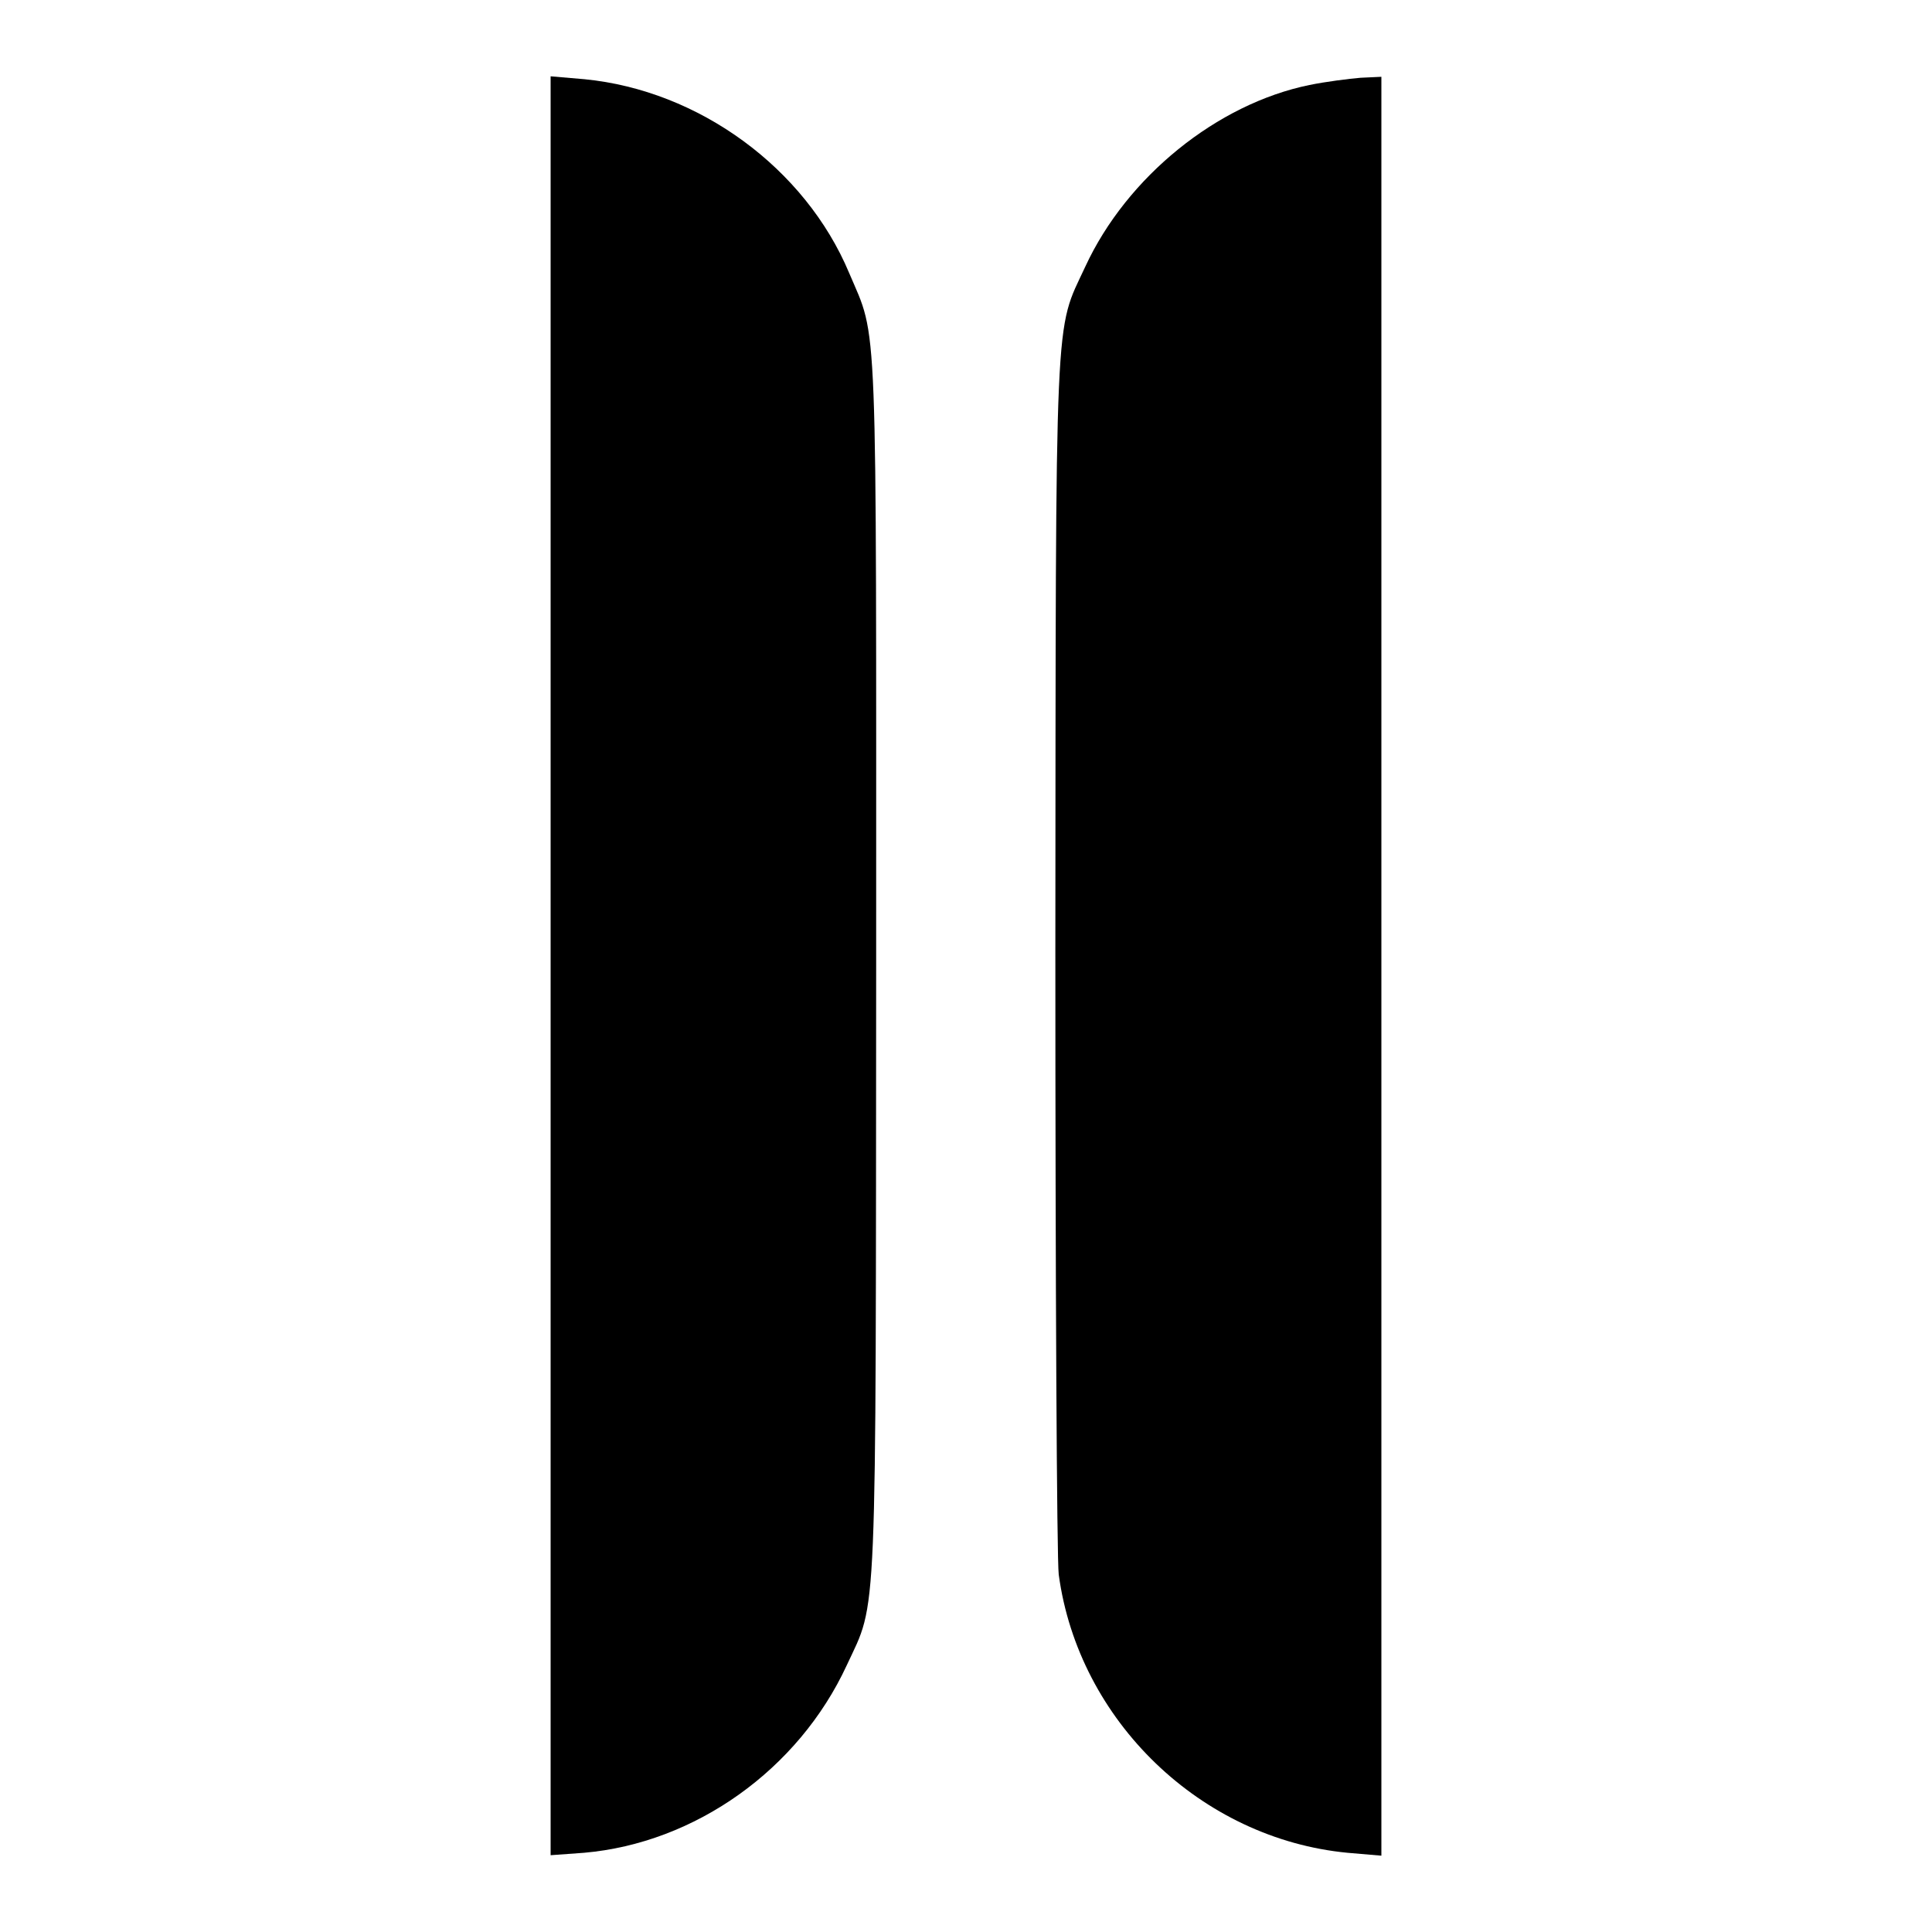
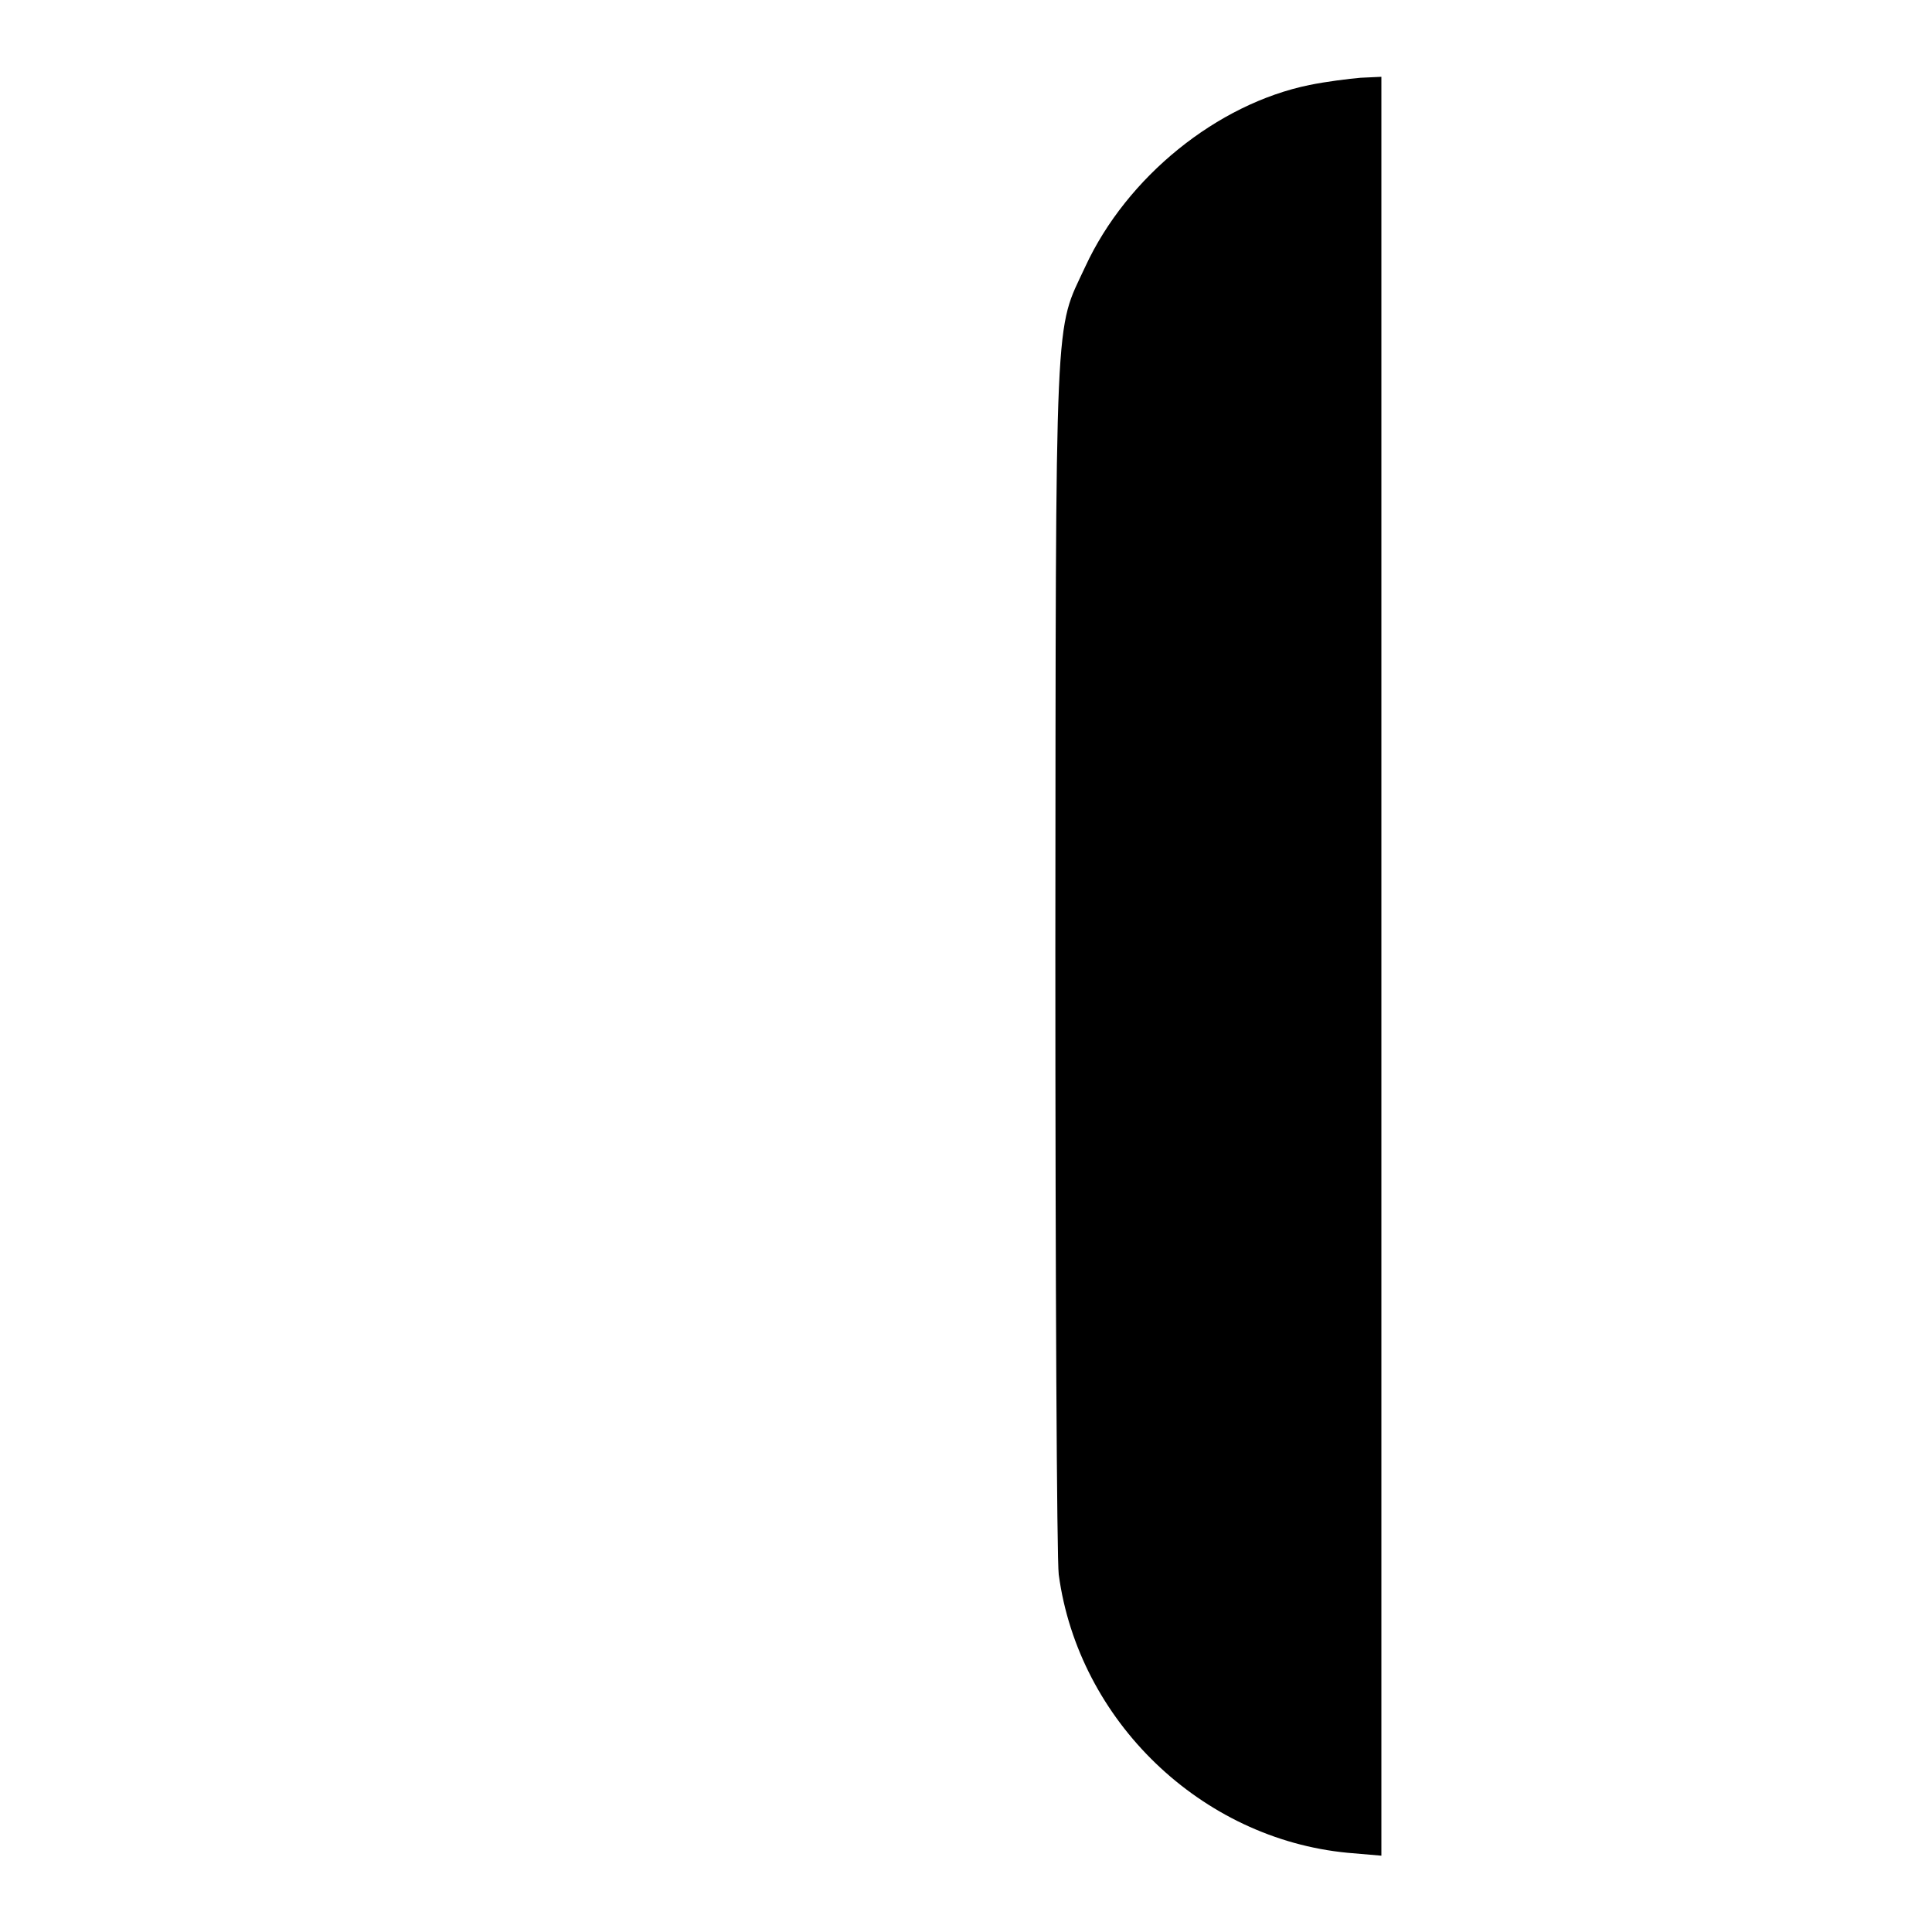
<svg xmlns="http://www.w3.org/2000/svg" version="1.0" width="400pt" height="400pt" viewBox="0 0 400 400" preserveAspectRatio="xMidYMid meet">
  <g transform="translate(0,400) scale(0.1,-0.1)" fill="#000000" stroke="none">
-     <path d="M1140 2000 l0 -1841 69 5 c230 20 444 172 544 388 64 138 60 56 61 1448 0 1383 4 1293 -56 1435 -91 217 -311 378 -548 401 l-70 6 0 -1842z" />
    <path d="M2711 3824 c-191 -39 -378 -190 -464 -376 -64 -138 -61 -59 -62 -1418 0 -679 3 -1260 7 -1290 41 -303 295 -547 598 -576 l70 -6 0 1841 0 1842 -43 -2 c-24 -2 -72 -8 -106 -15z" />
  </g>
</svg>